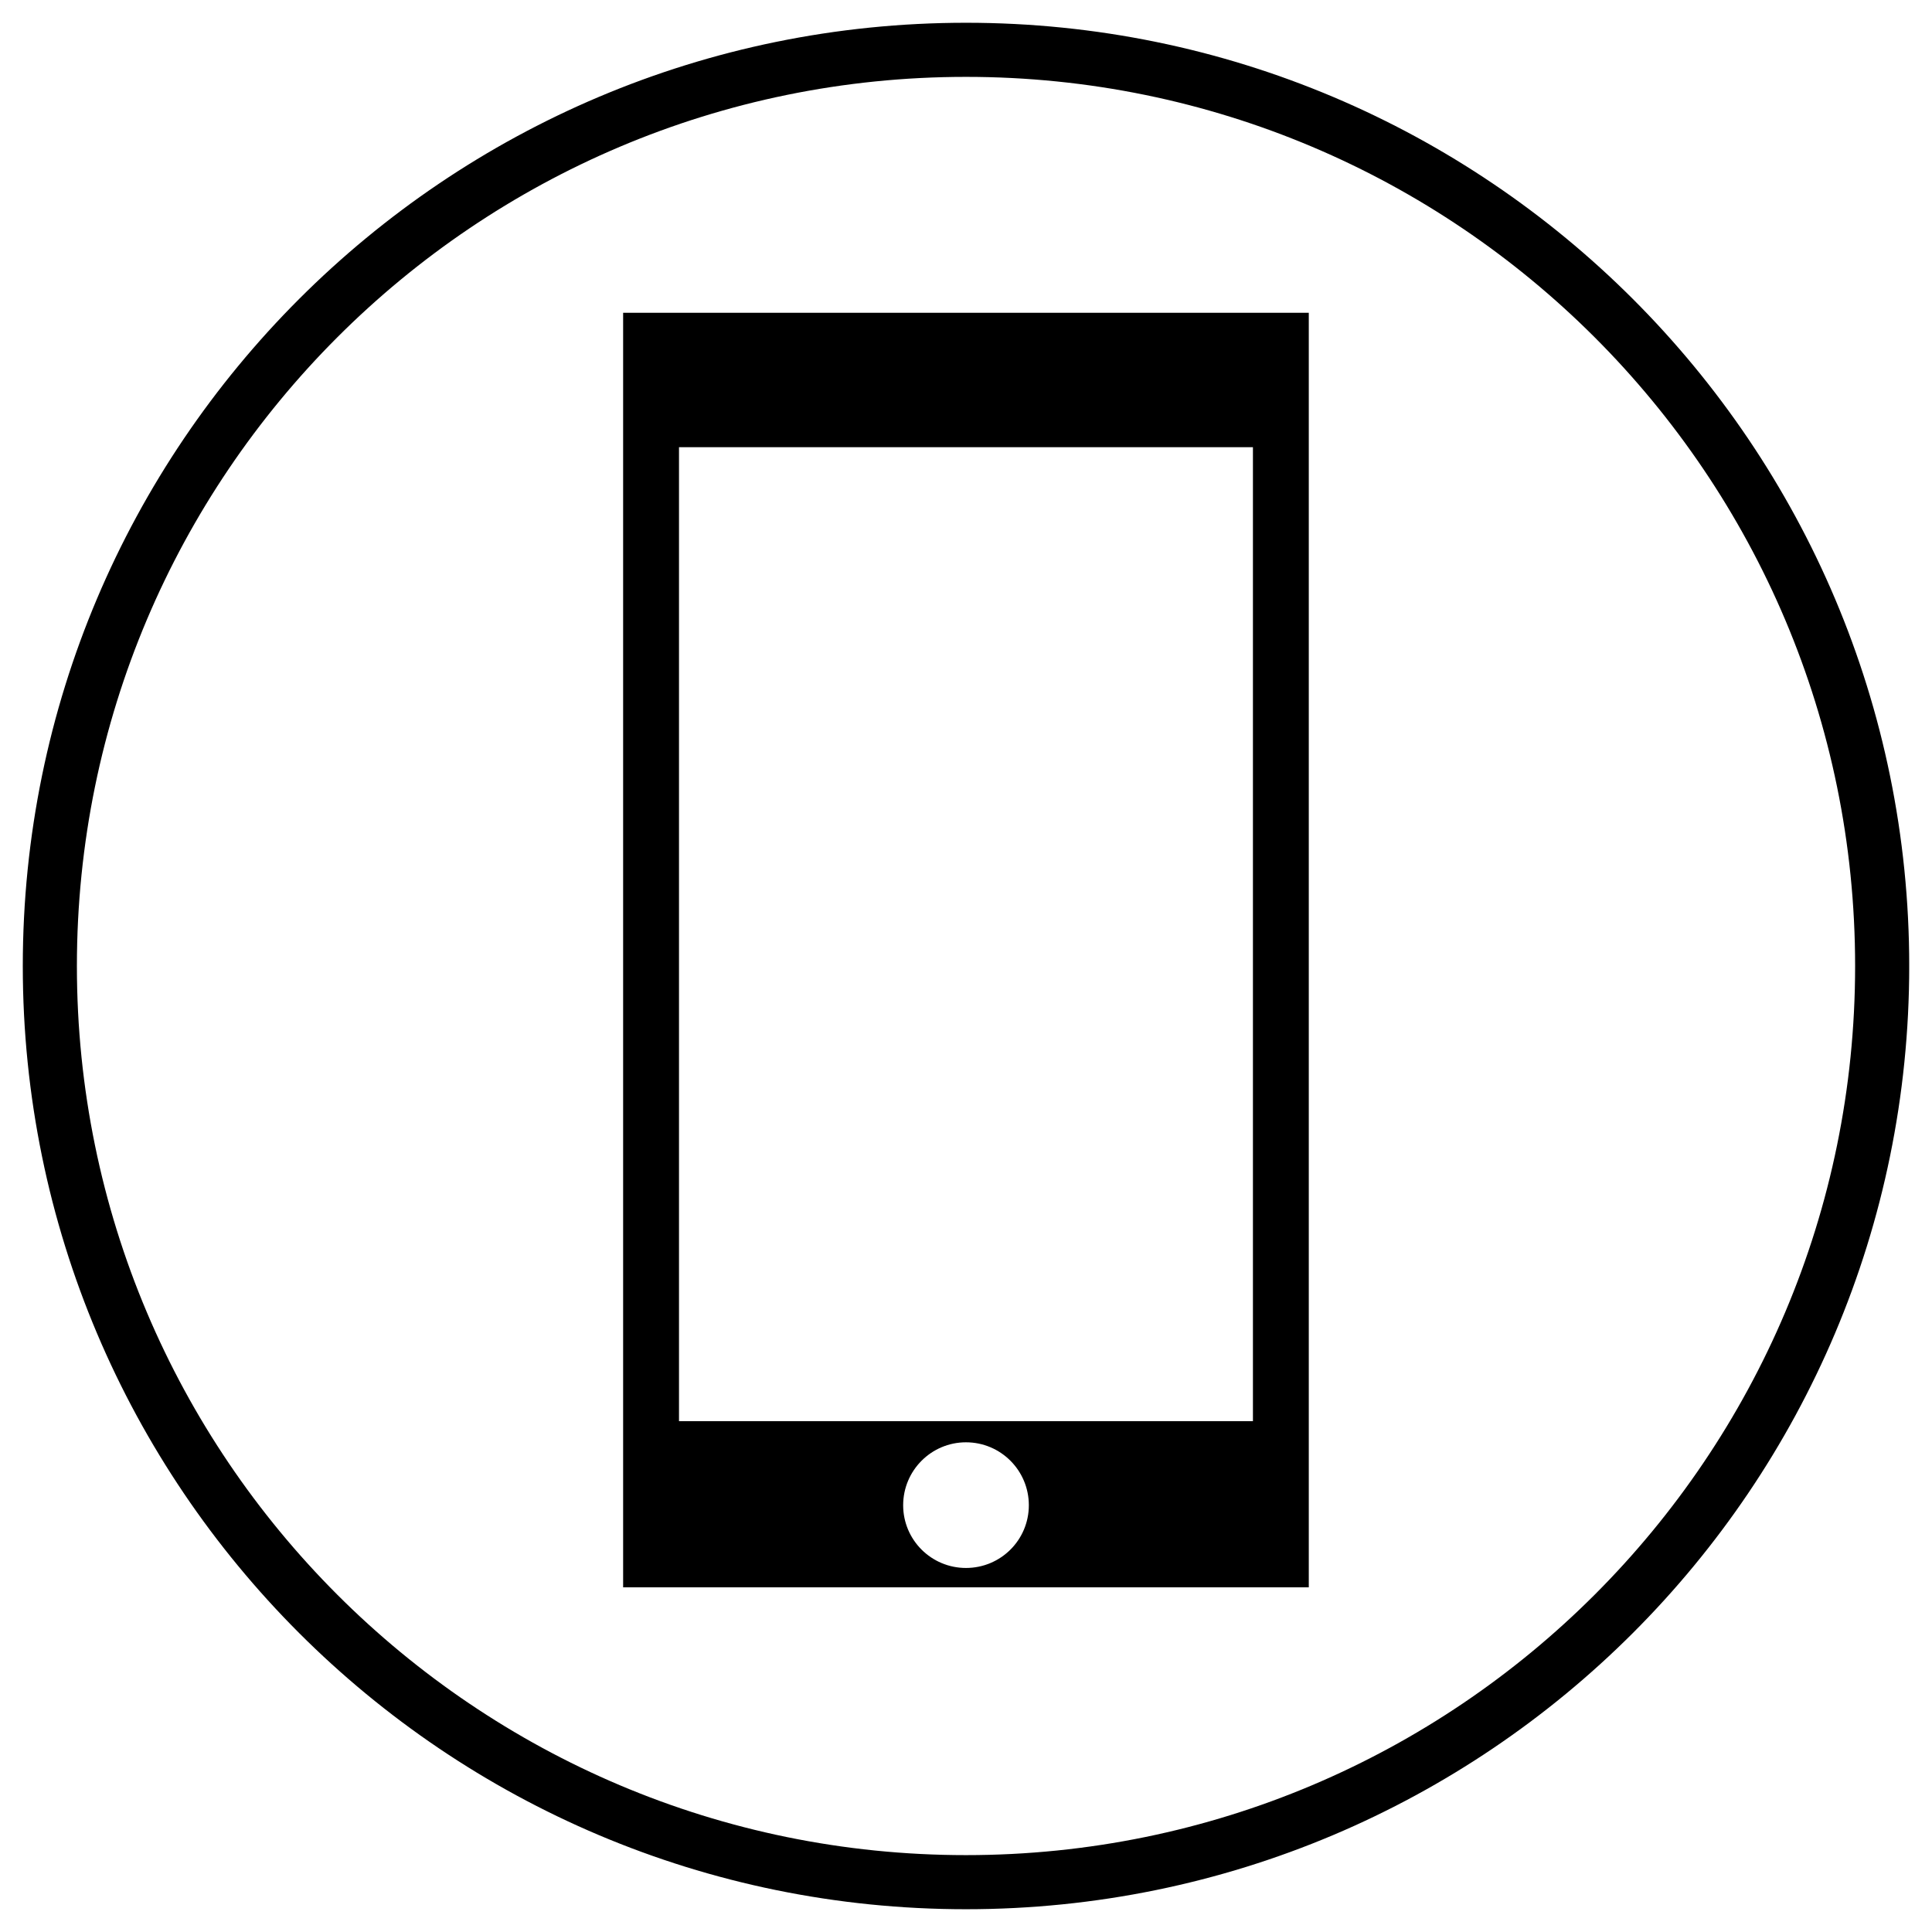
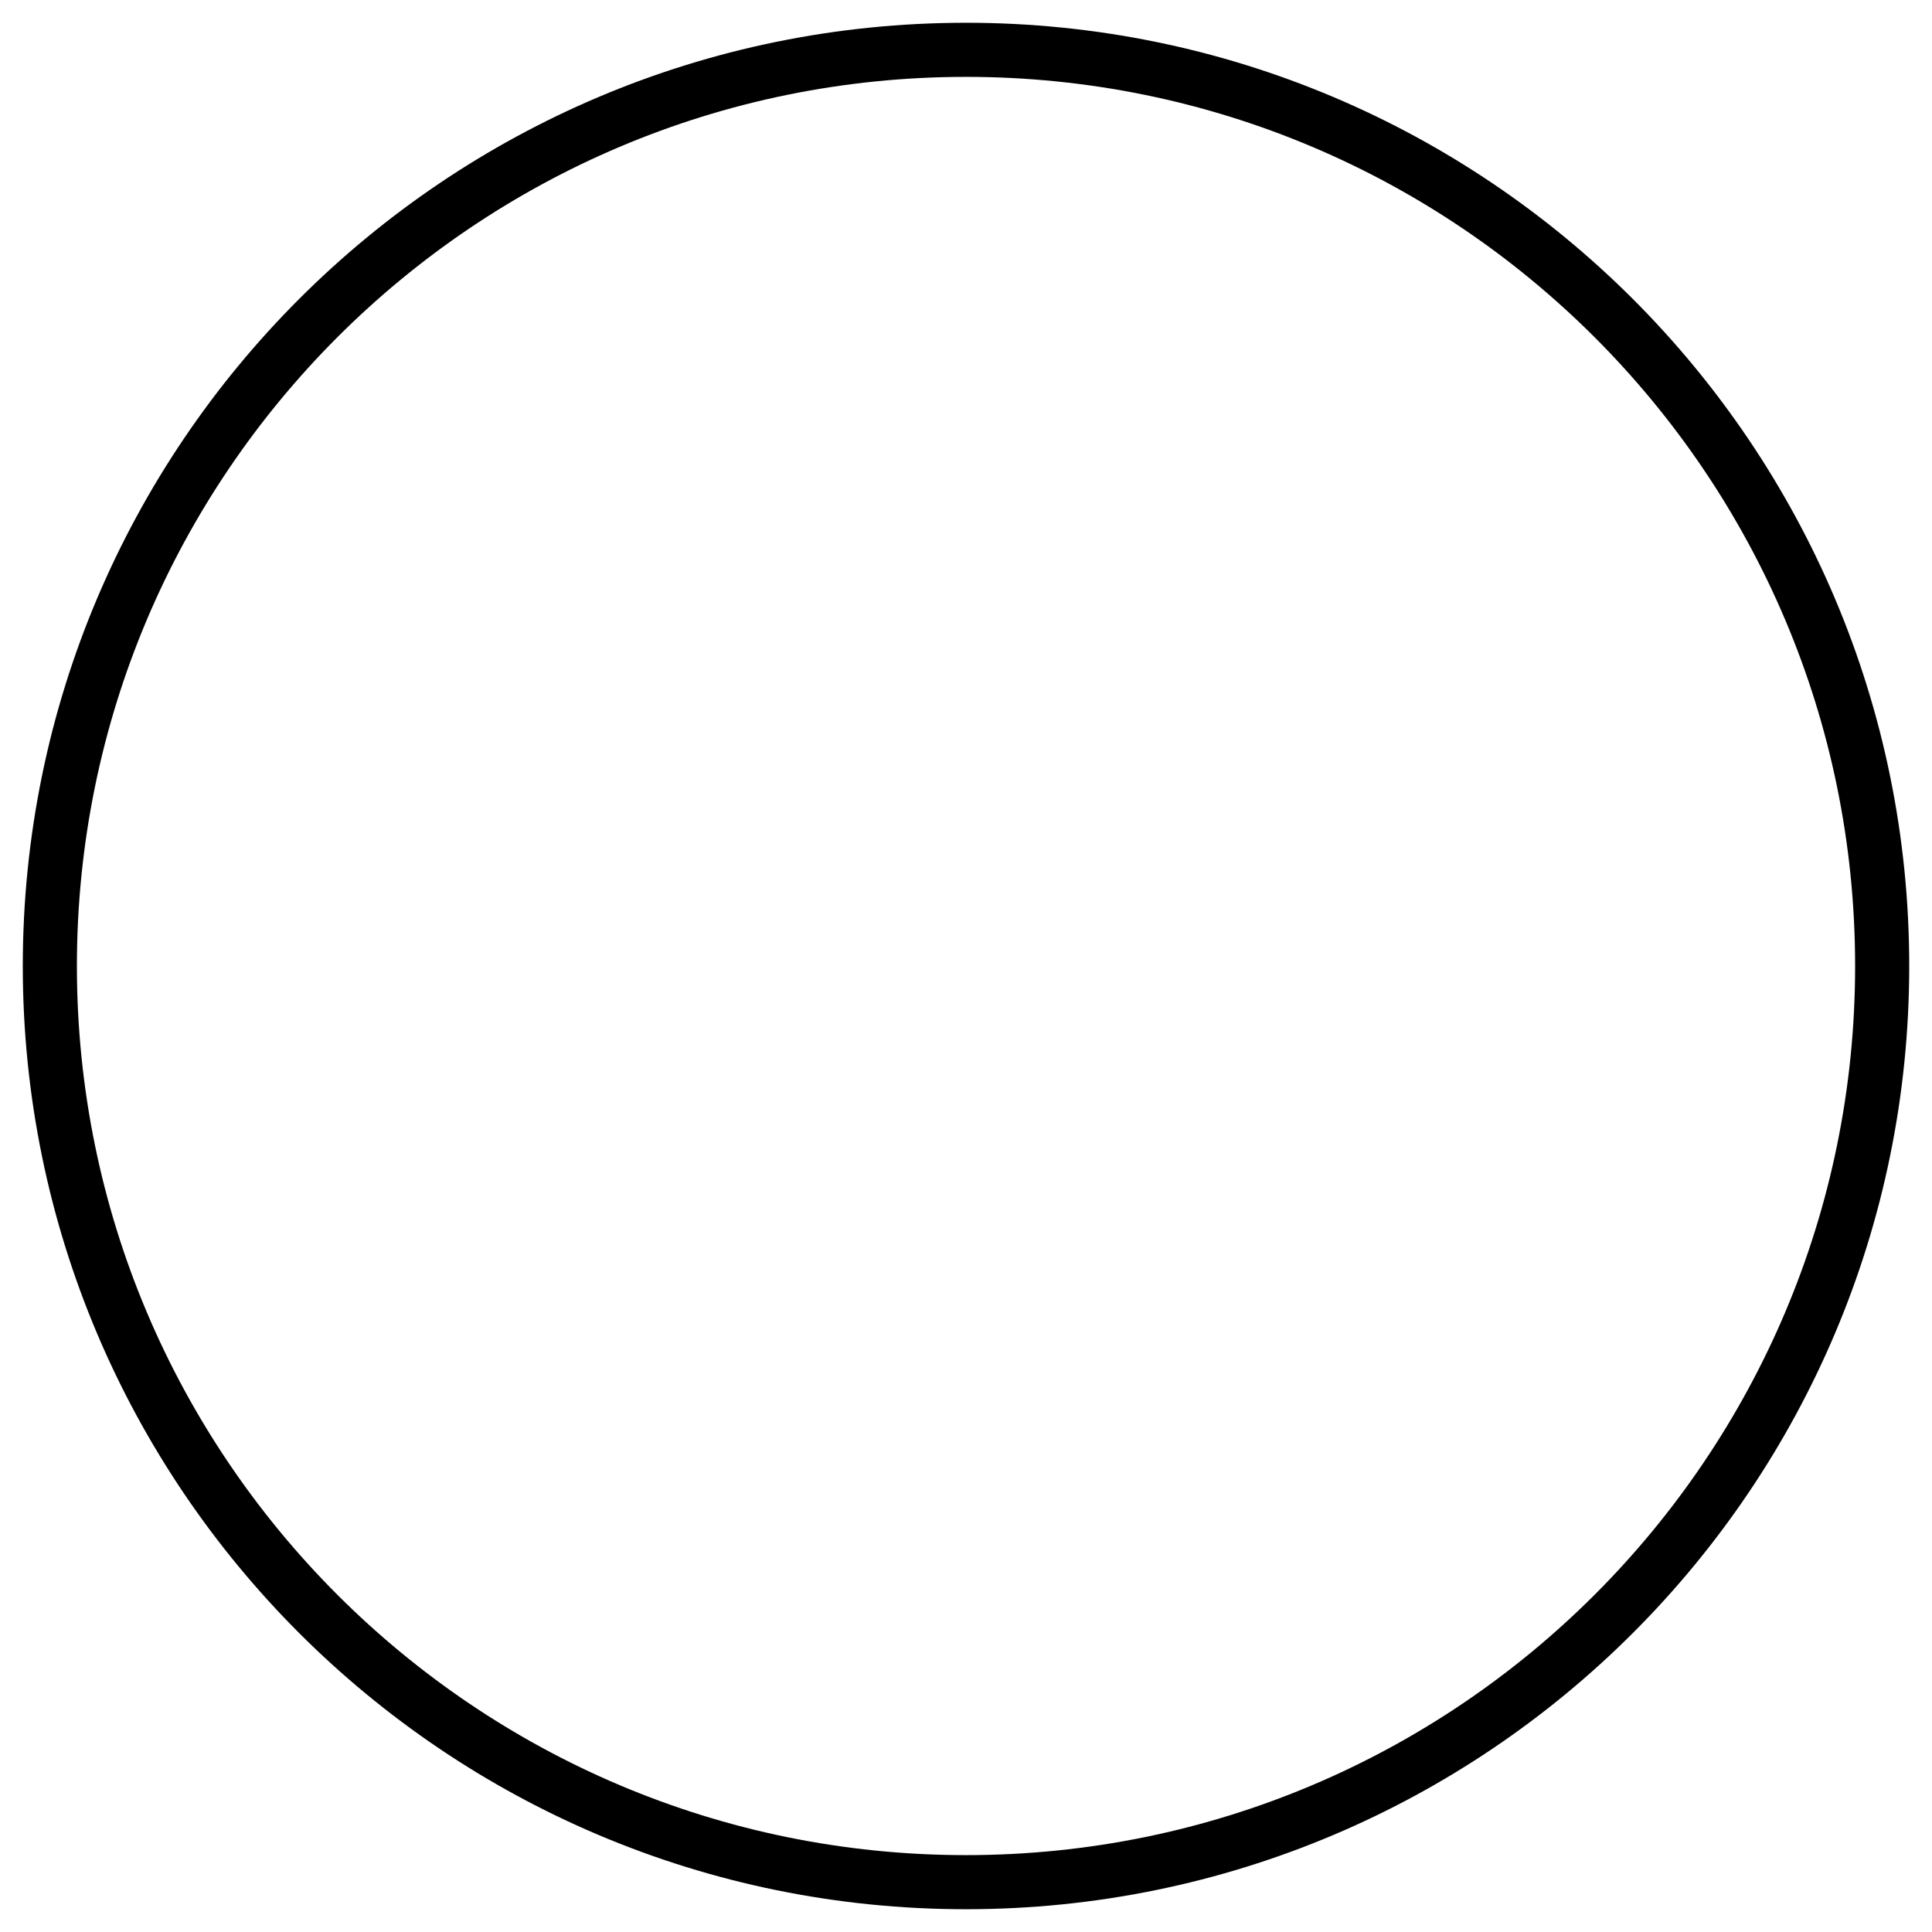
<svg xmlns="http://www.w3.org/2000/svg" xmlns:xlink="http://www.w3.org/1999/xlink" version="1.1" id="Ebene_1" x="0px" y="0px" width="200px" height="200px" viewBox="0 0 200 200" enable-background="new 0 0 200 200" xml:space="preserve">
  <g>
    <defs>
      <rect id="SVGID_1_" x="2.359" y="2.359" width="195.281" height="195.281" />
    </defs>
    <clipPath id="SVGID_2_">
      <use xlink:href="#SVGID_1_" overflow="visible" />
    </clipPath>
    <path clip-path="url(#SVGID_2_)" fill="none" stroke="#000000" stroke-width="5.601" stroke-miterlimit="10" d="M194.842,100.004   c0,52.377-42.47,94.838-94.846,94.838c-52.37,0-94.836-42.461-94.836-94.838c0-52.384,42.466-94.847,94.836-94.847   C152.372,5.157,194.842,47.62,194.842,100.004z" />
-     <path clip-path="url(#SVGID_2_)" d="M129.703,147.122H70.29V46.296h59.413V147.122z M99.996,162.315   c-3.584,0-6.501-2.899-6.501-6.495c0-3.597,2.917-6.513,6.501-6.513c3.597,0,6.509,2.916,6.509,6.513   C106.505,159.416,103.593,162.315,99.996,162.315 M64.506,164.322h70.979V32.379H64.506V164.322z" />
  </g>
</svg>